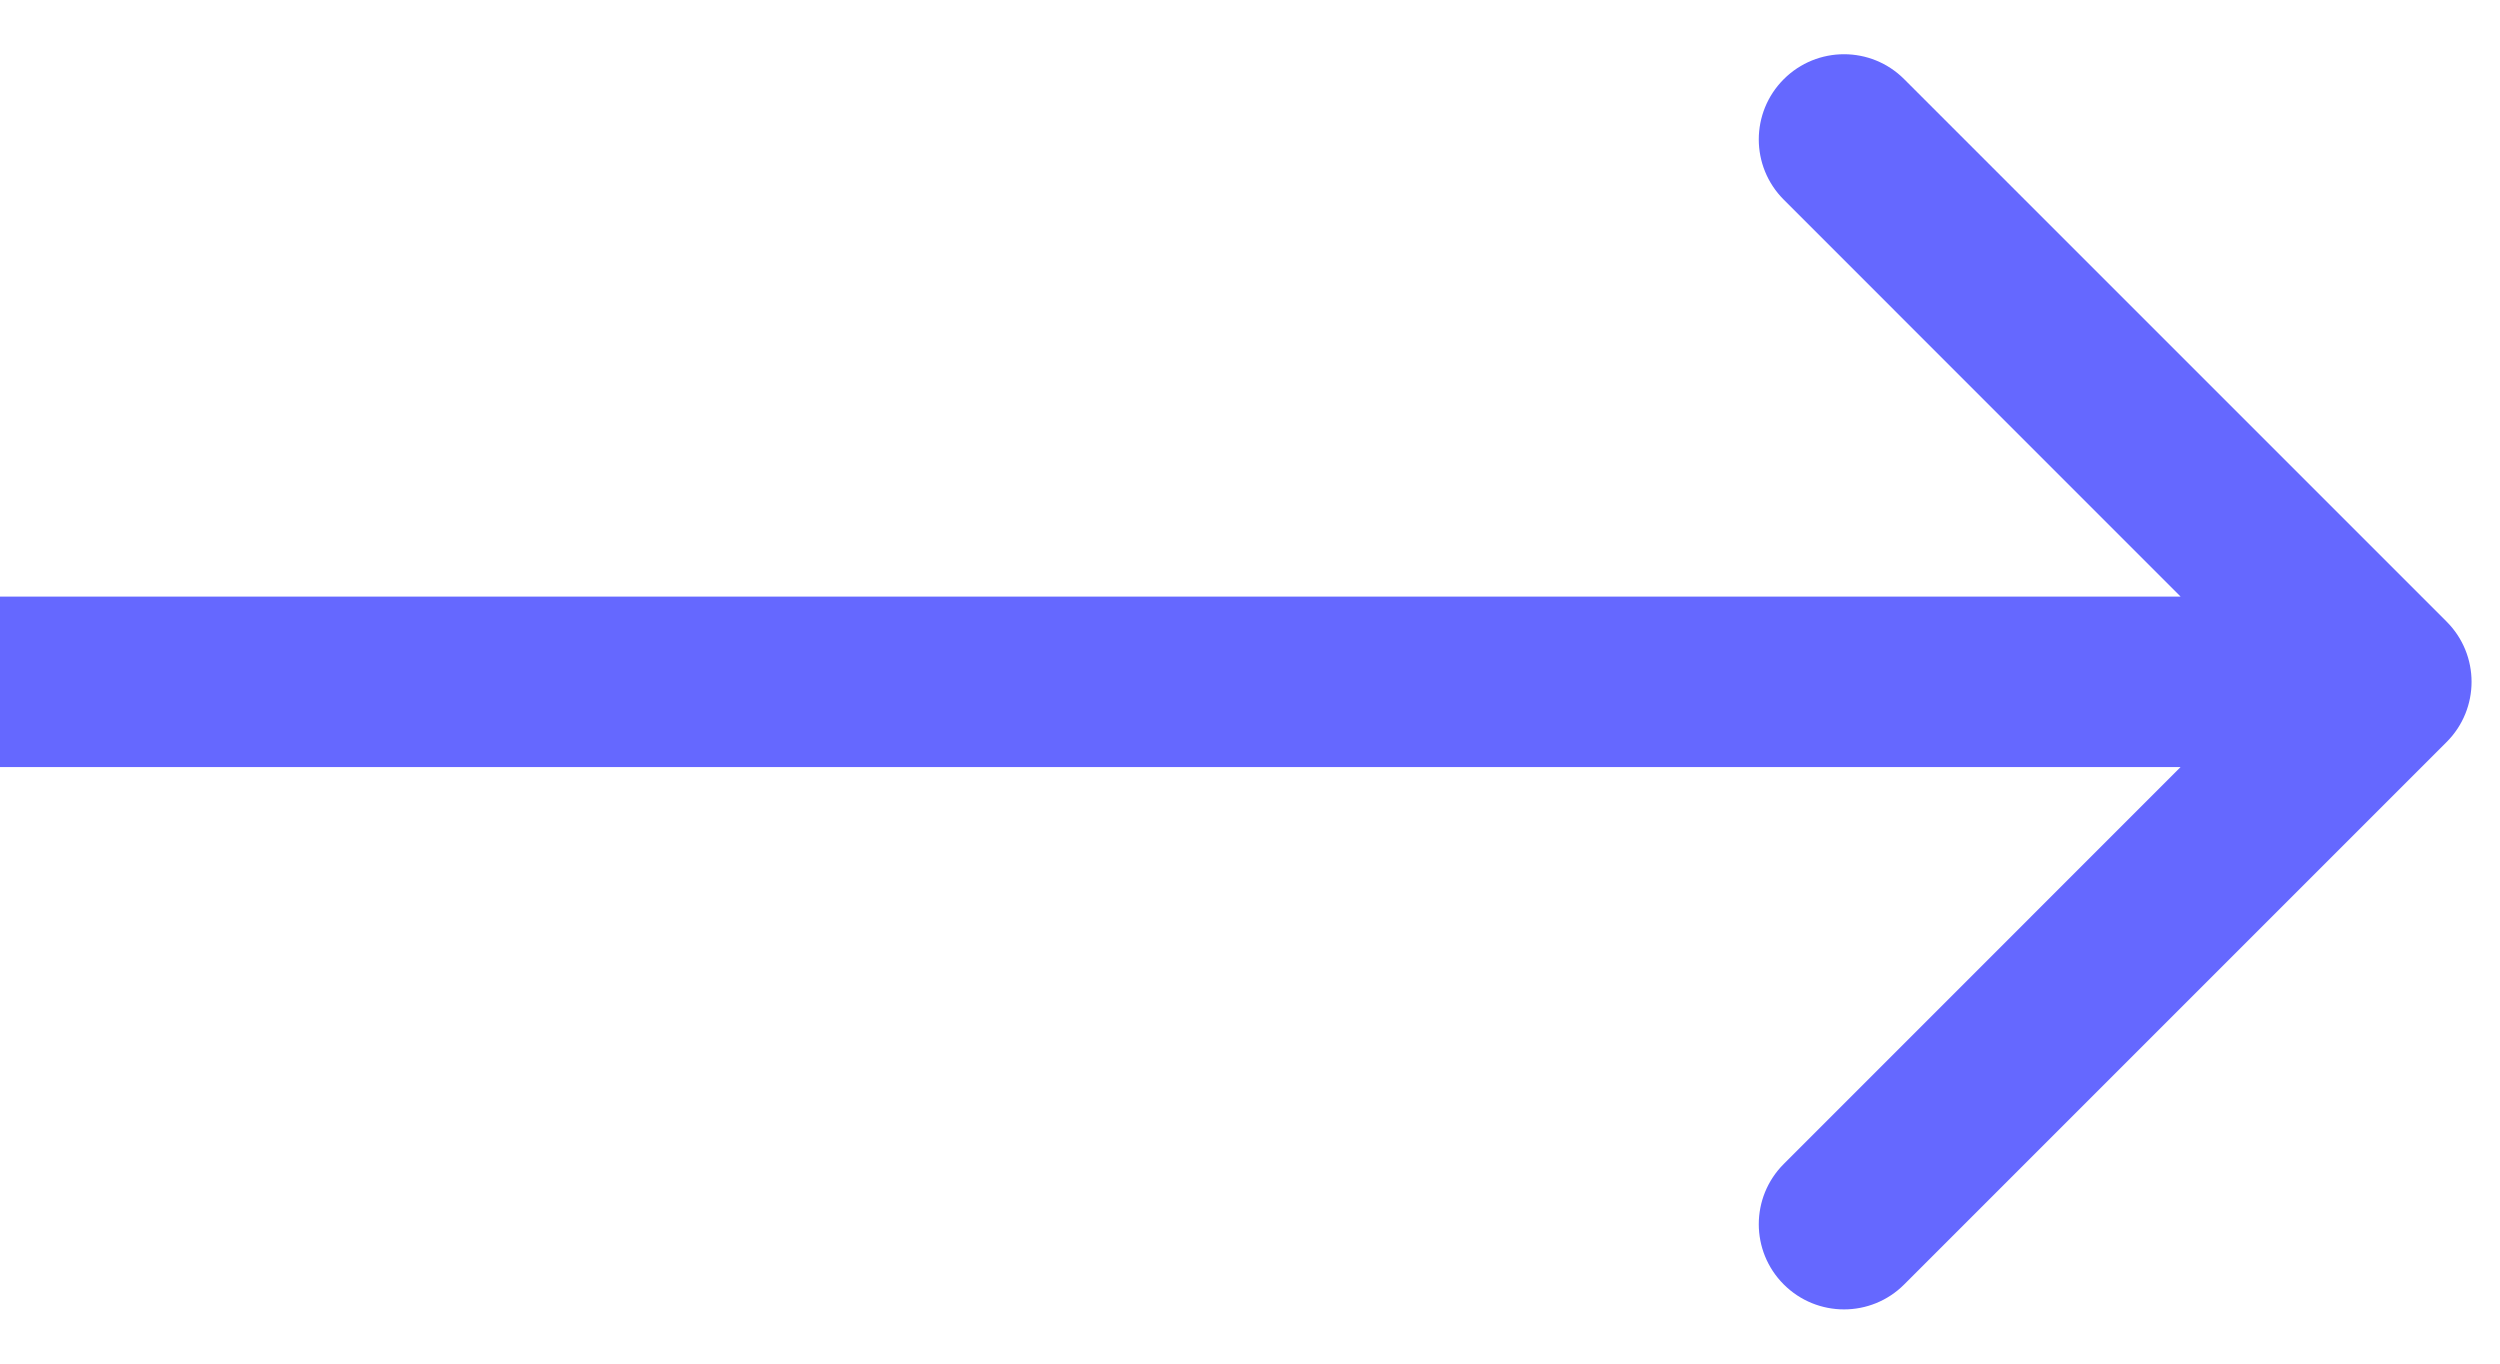
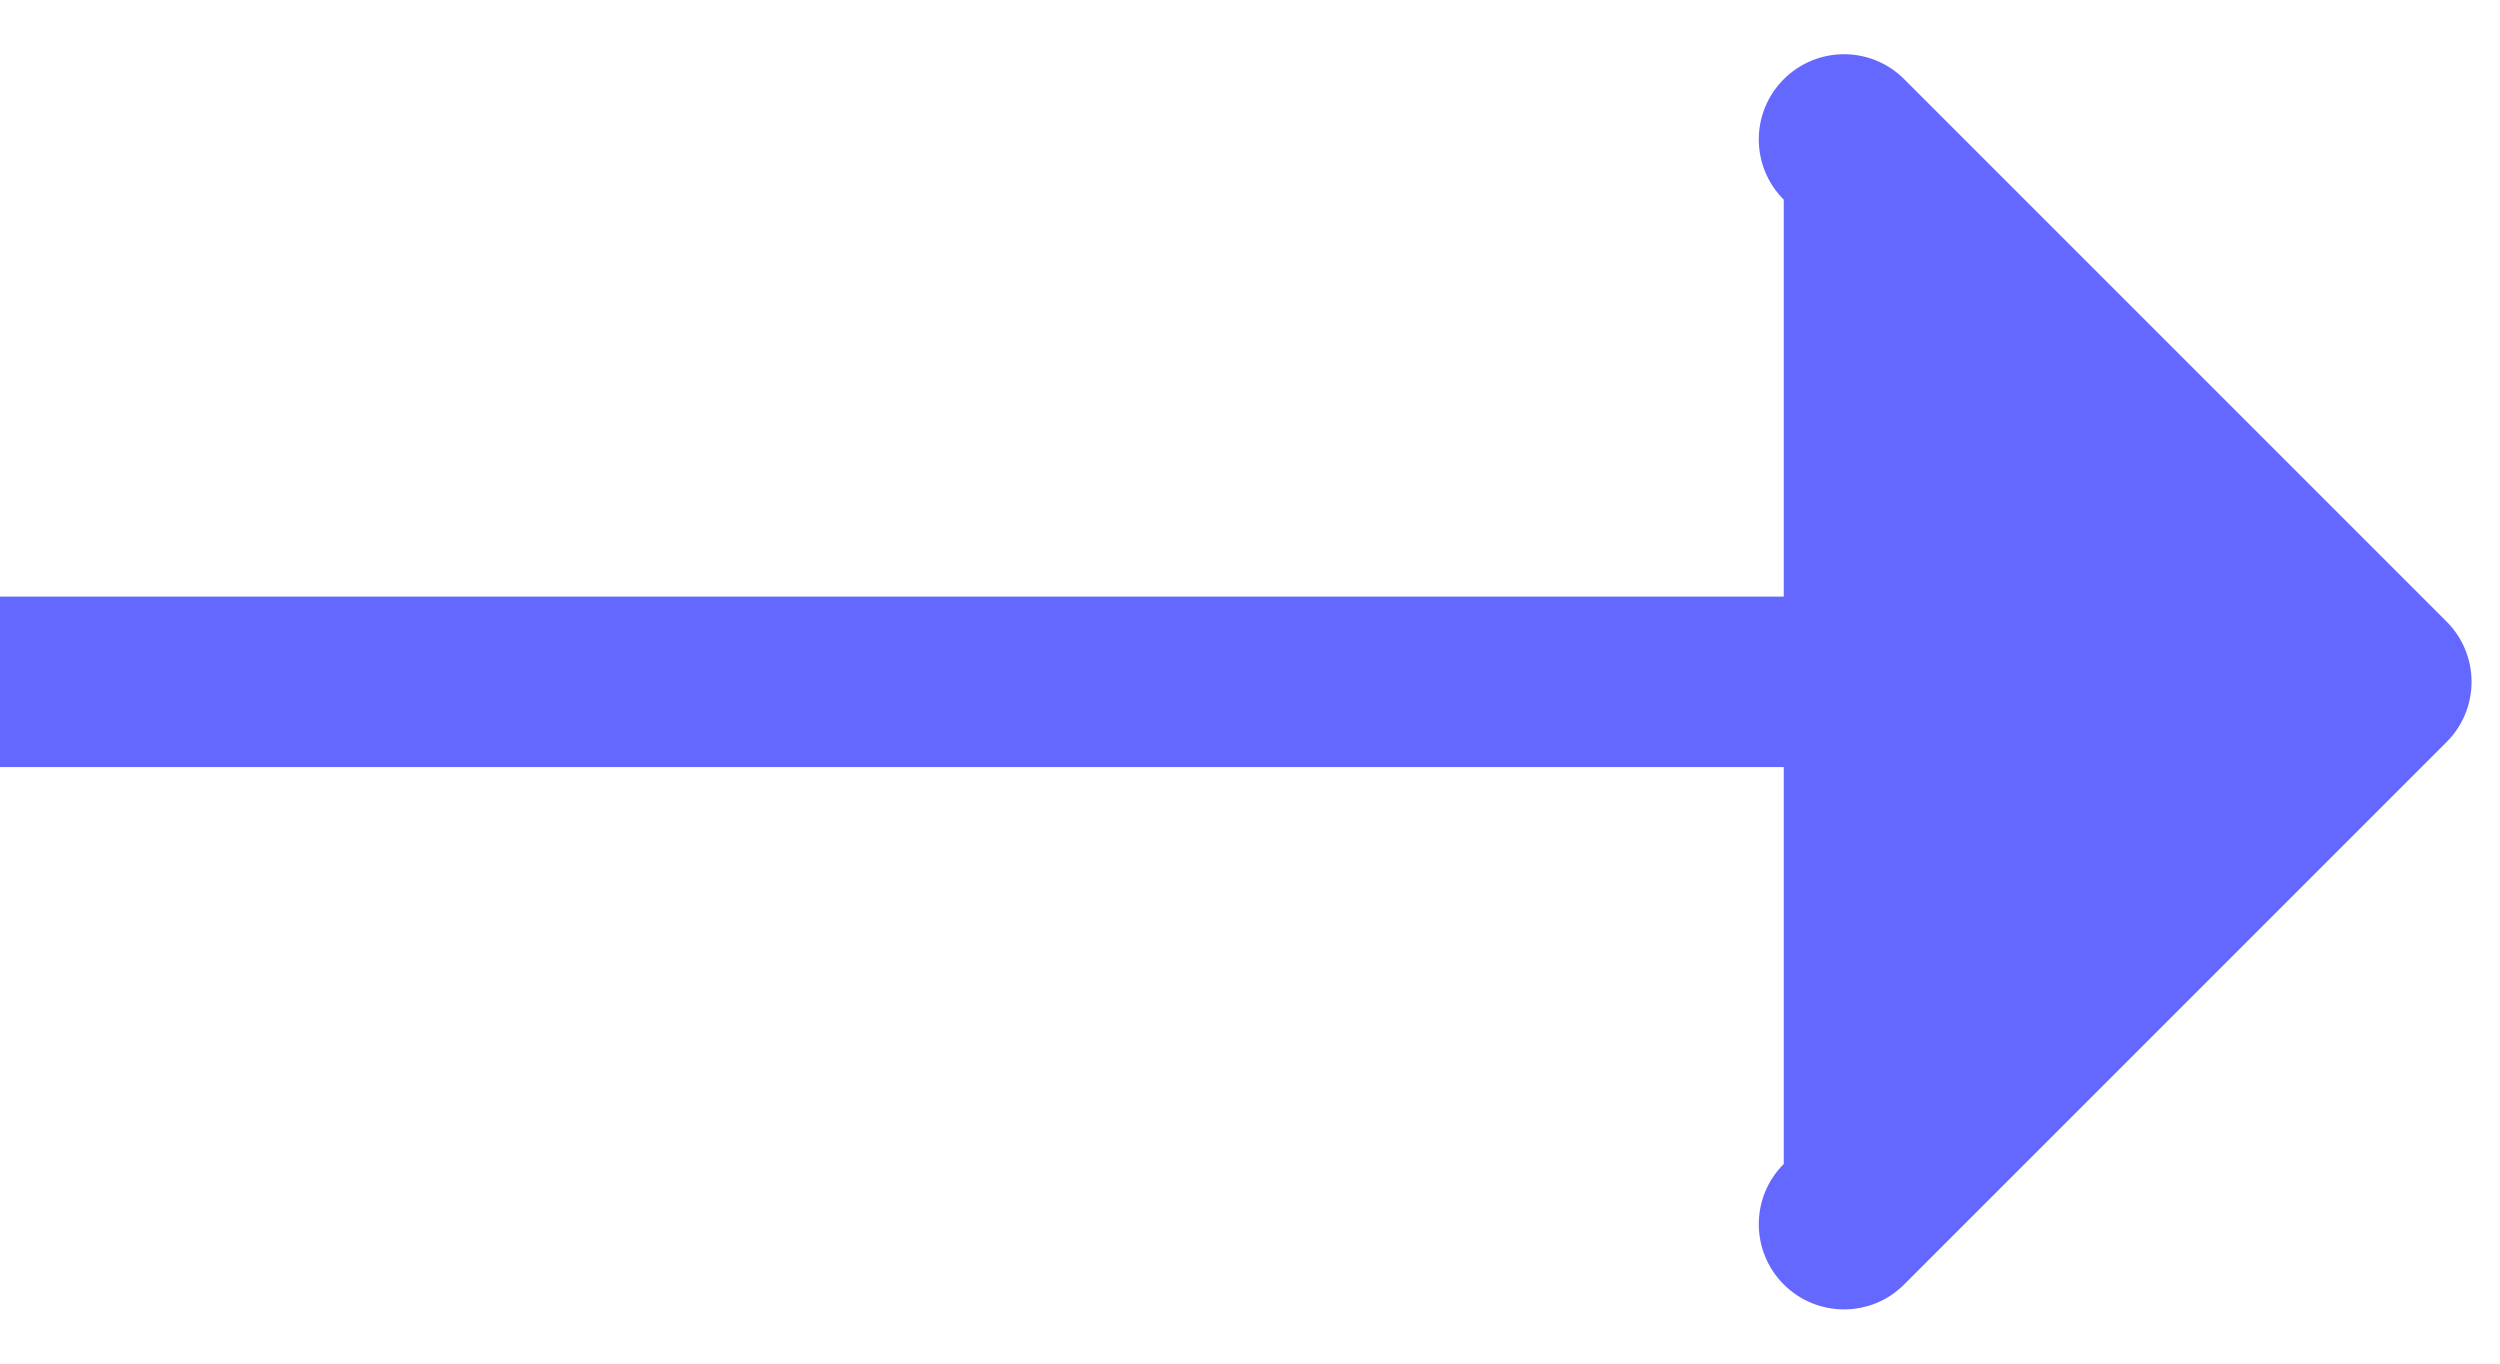
<svg xmlns="http://www.w3.org/2000/svg" width="22" height="12" viewBox="0 0 22 12" fill="none">
-   <path d="M21.53 6.53C21.823 6.237 21.823 5.763 21.53 5.47L16.757 0.697C16.465 0.404 15.99 0.404 15.697 0.697C15.404 0.99 15.404 1.464 15.697 1.757L19.939 6L15.697 10.243C15.404 10.536 15.404 11.01 15.697 11.303C15.99 11.596 16.465 11.596 16.757 11.303L21.53 6.53ZM0 6.75H21V5.25H0V6.75Z" fill="#6568ff" />
+   <path d="M21.53 6.53C21.823 6.237 21.823 5.763 21.53 5.47L16.757 0.697C16.465 0.404 15.99 0.404 15.697 0.697C15.404 0.99 15.404 1.464 15.697 1.757L15.697 10.243C15.404 10.536 15.404 11.01 15.697 11.303C15.99 11.596 16.465 11.596 16.757 11.303L21.53 6.53ZM0 6.75H21V5.25H0V6.75Z" fill="#6568ff" />
</svg>